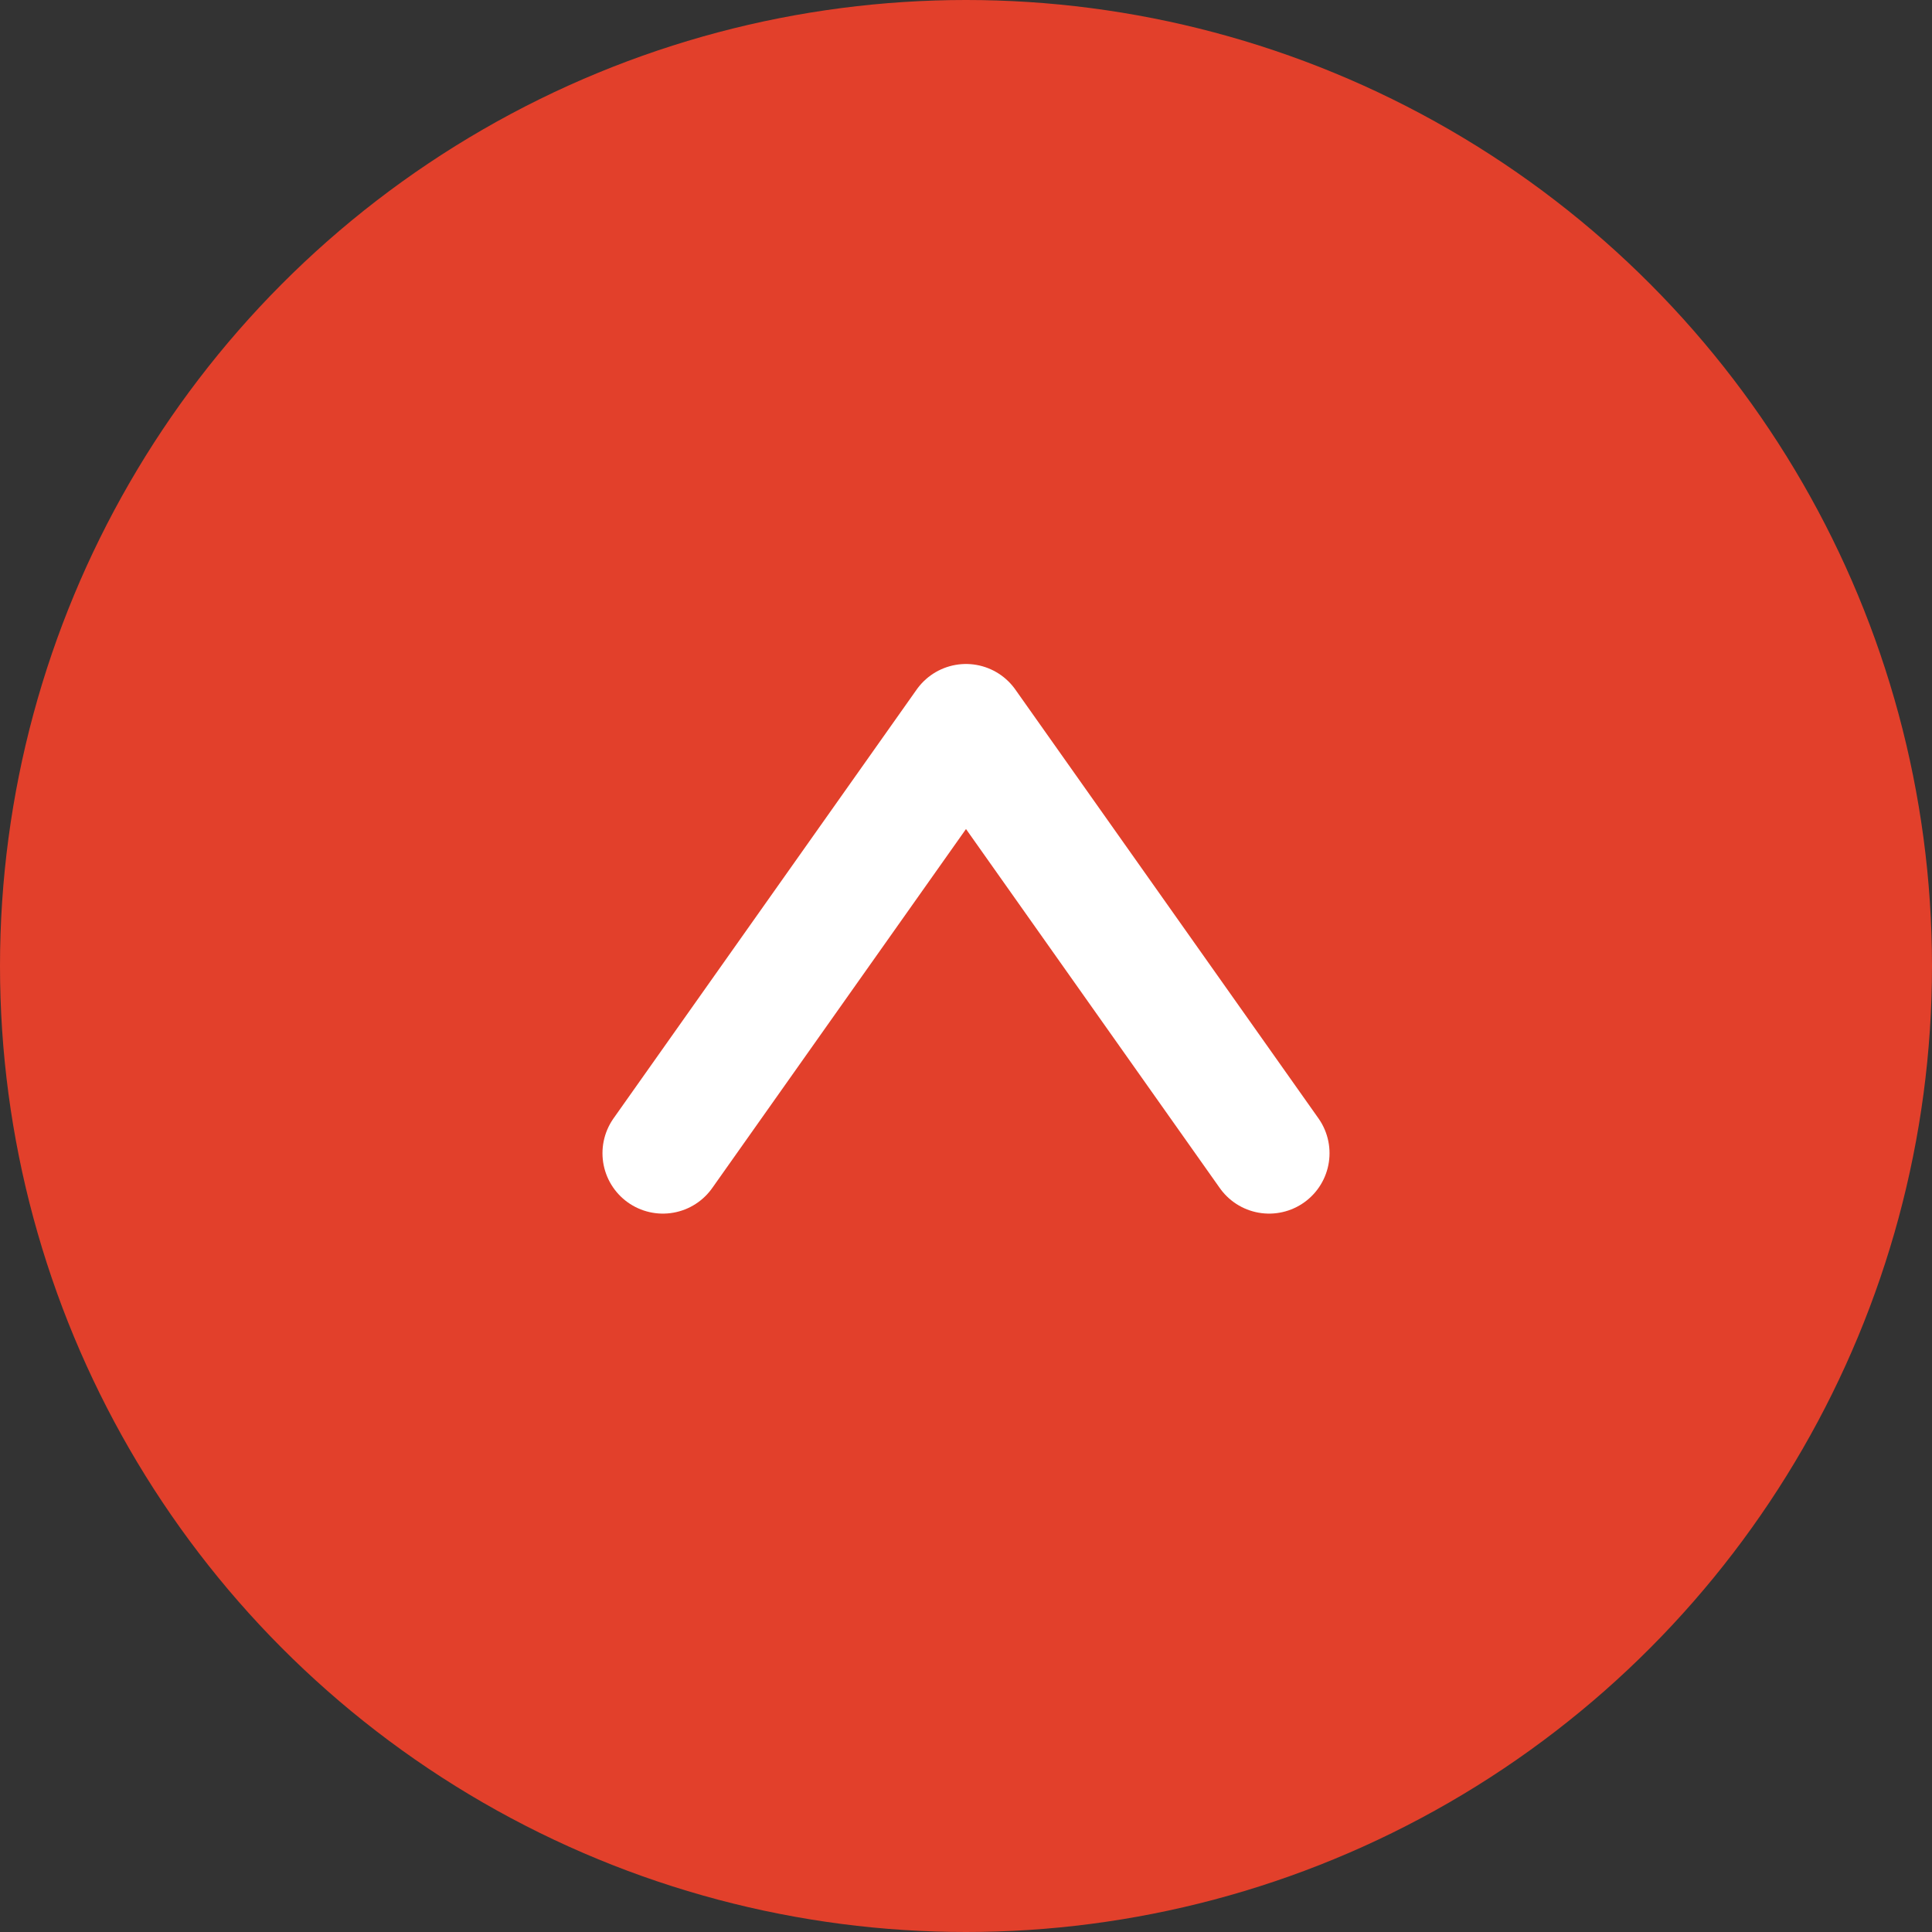
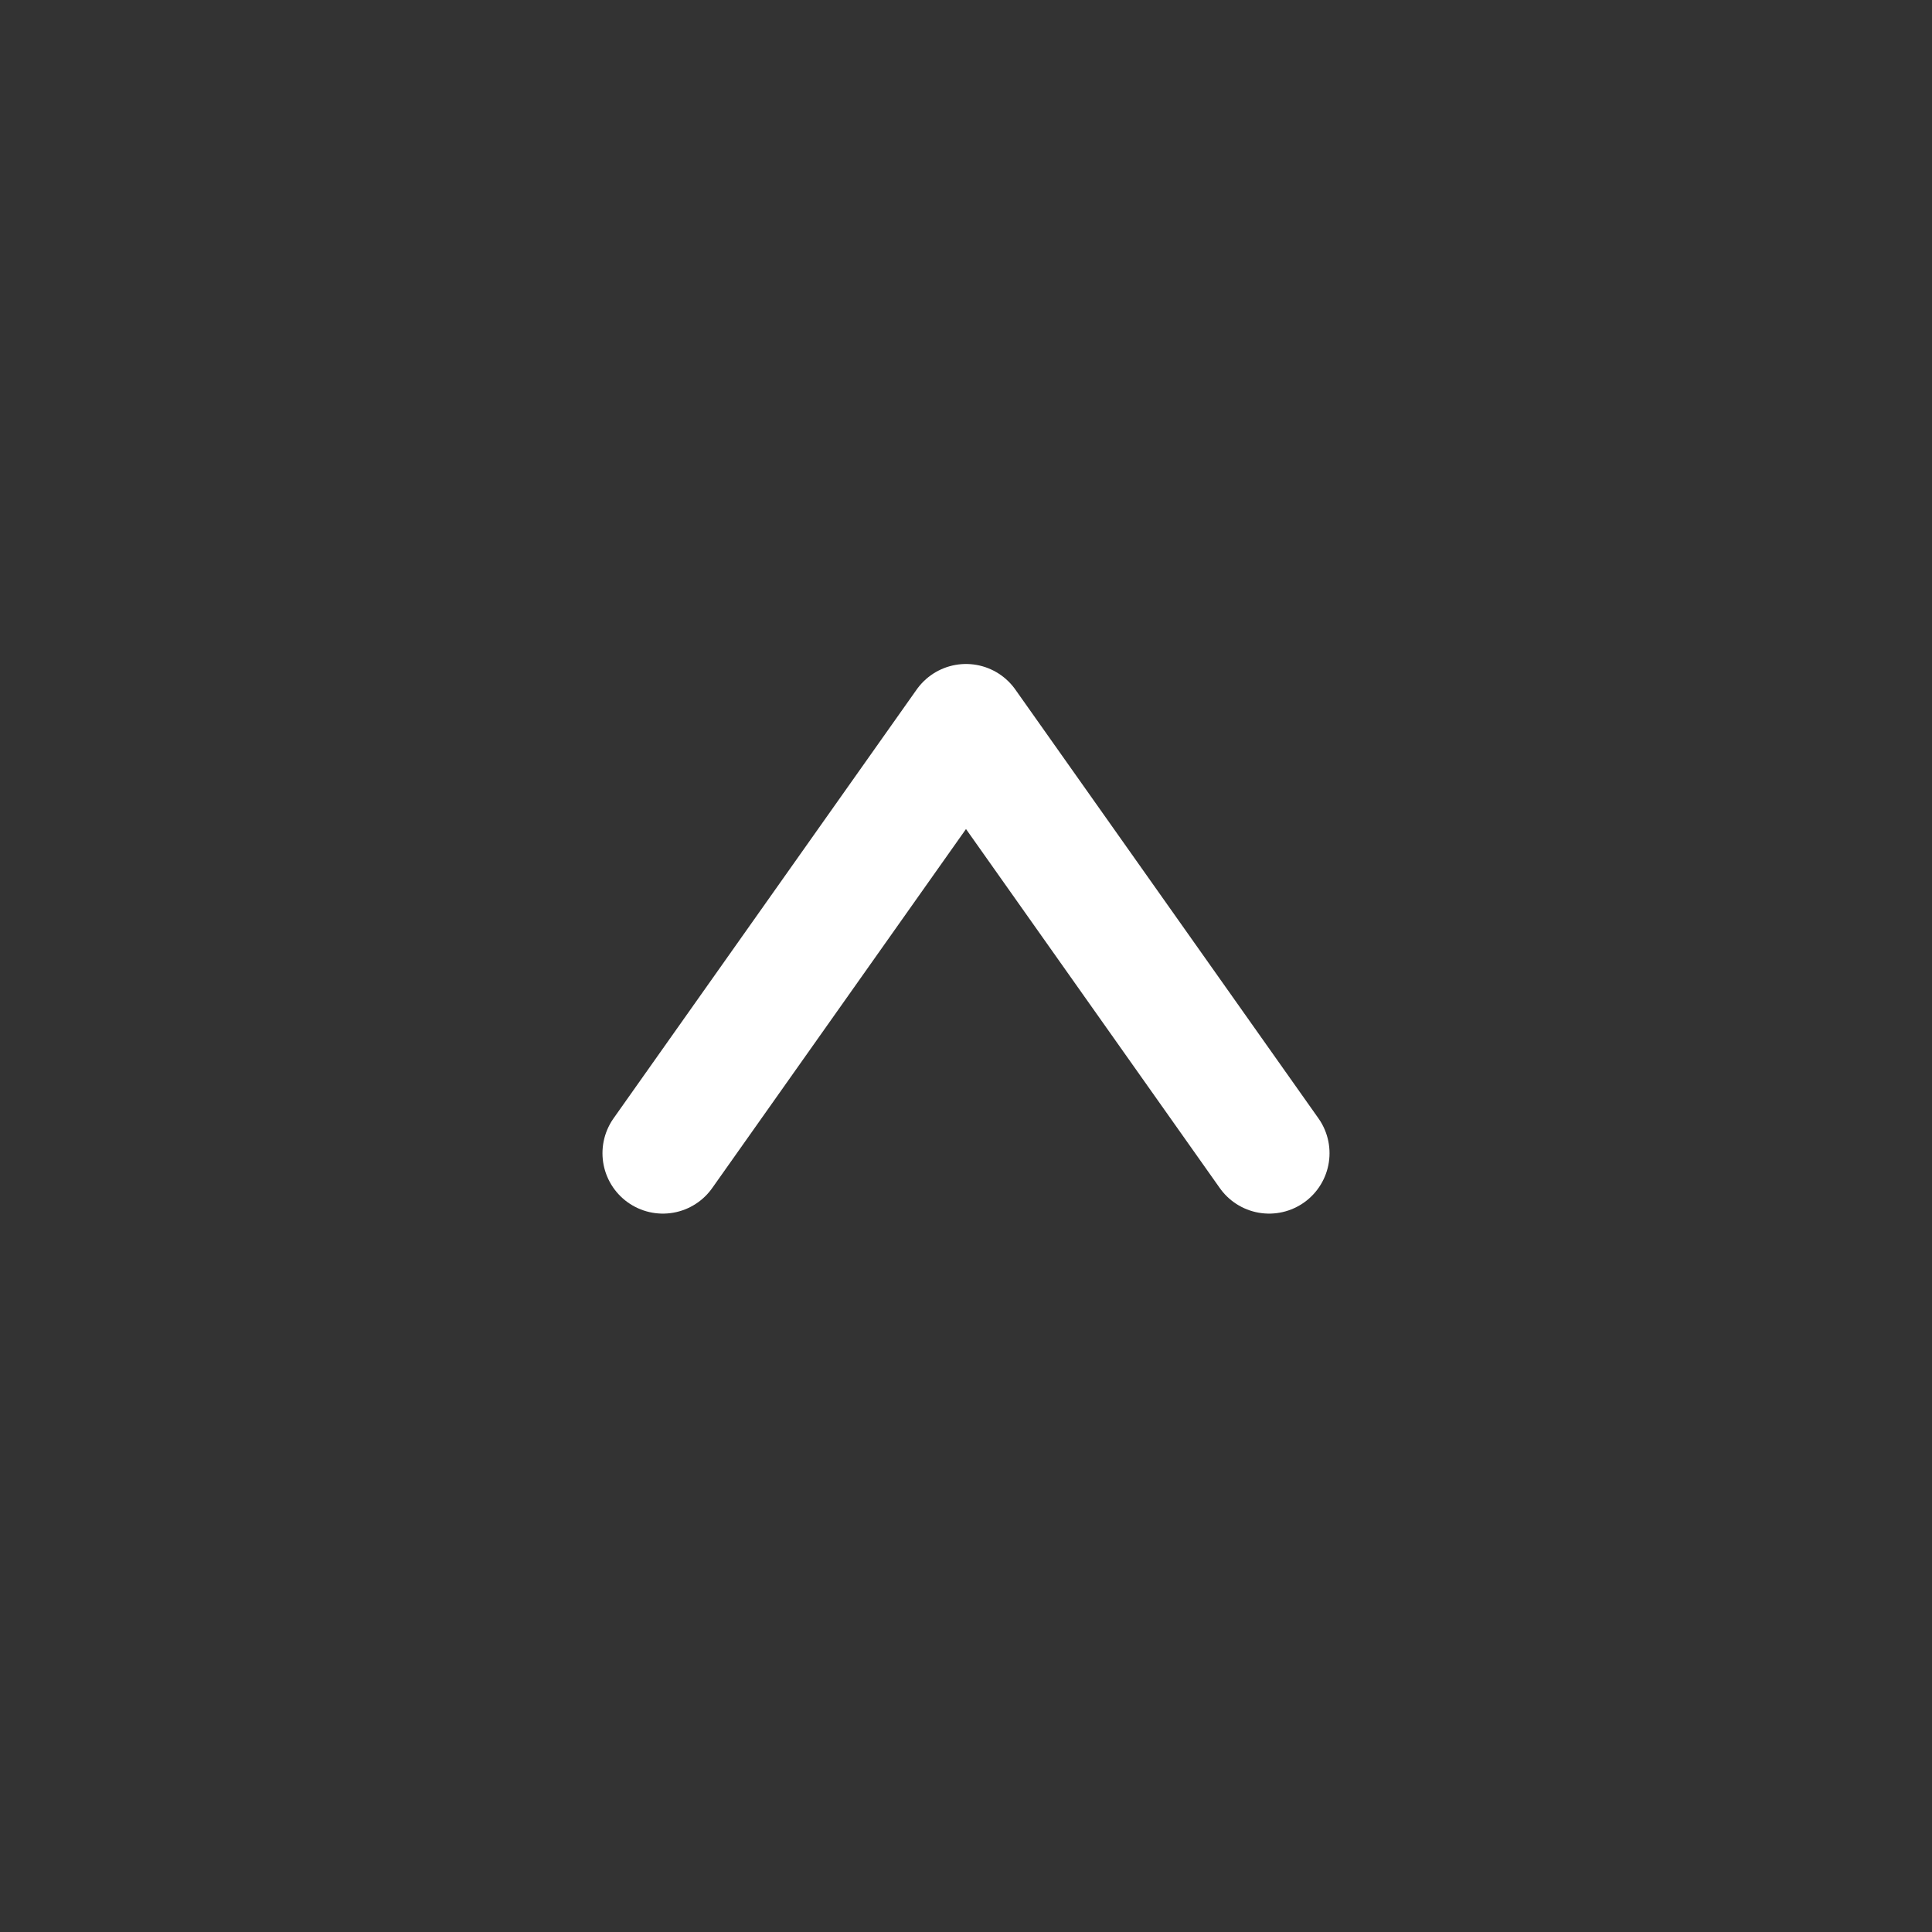
<svg xmlns="http://www.w3.org/2000/svg" id="_レイヤー_2" viewBox="0 0 87 87">
  <rect x="0" y="0" width="87" height="87" fill="#333333" stroke="none" />
  <defs>
    <style>.cls-1{fill:#e2402b;}.cls-2{fill:none;stroke:#fff;stroke-linecap:round;stroke-linejoin:round;stroke-width:5.44px;}</style>
  </defs>
  <g id="FV以下">
-     <circle class="cls-1" cx="43.5" cy="43.5" r="43.5" />
    <polyline class="cls-2" points="29.85 51.93 43.5 32.62 57.15 51.93" />
  </g>
</svg>